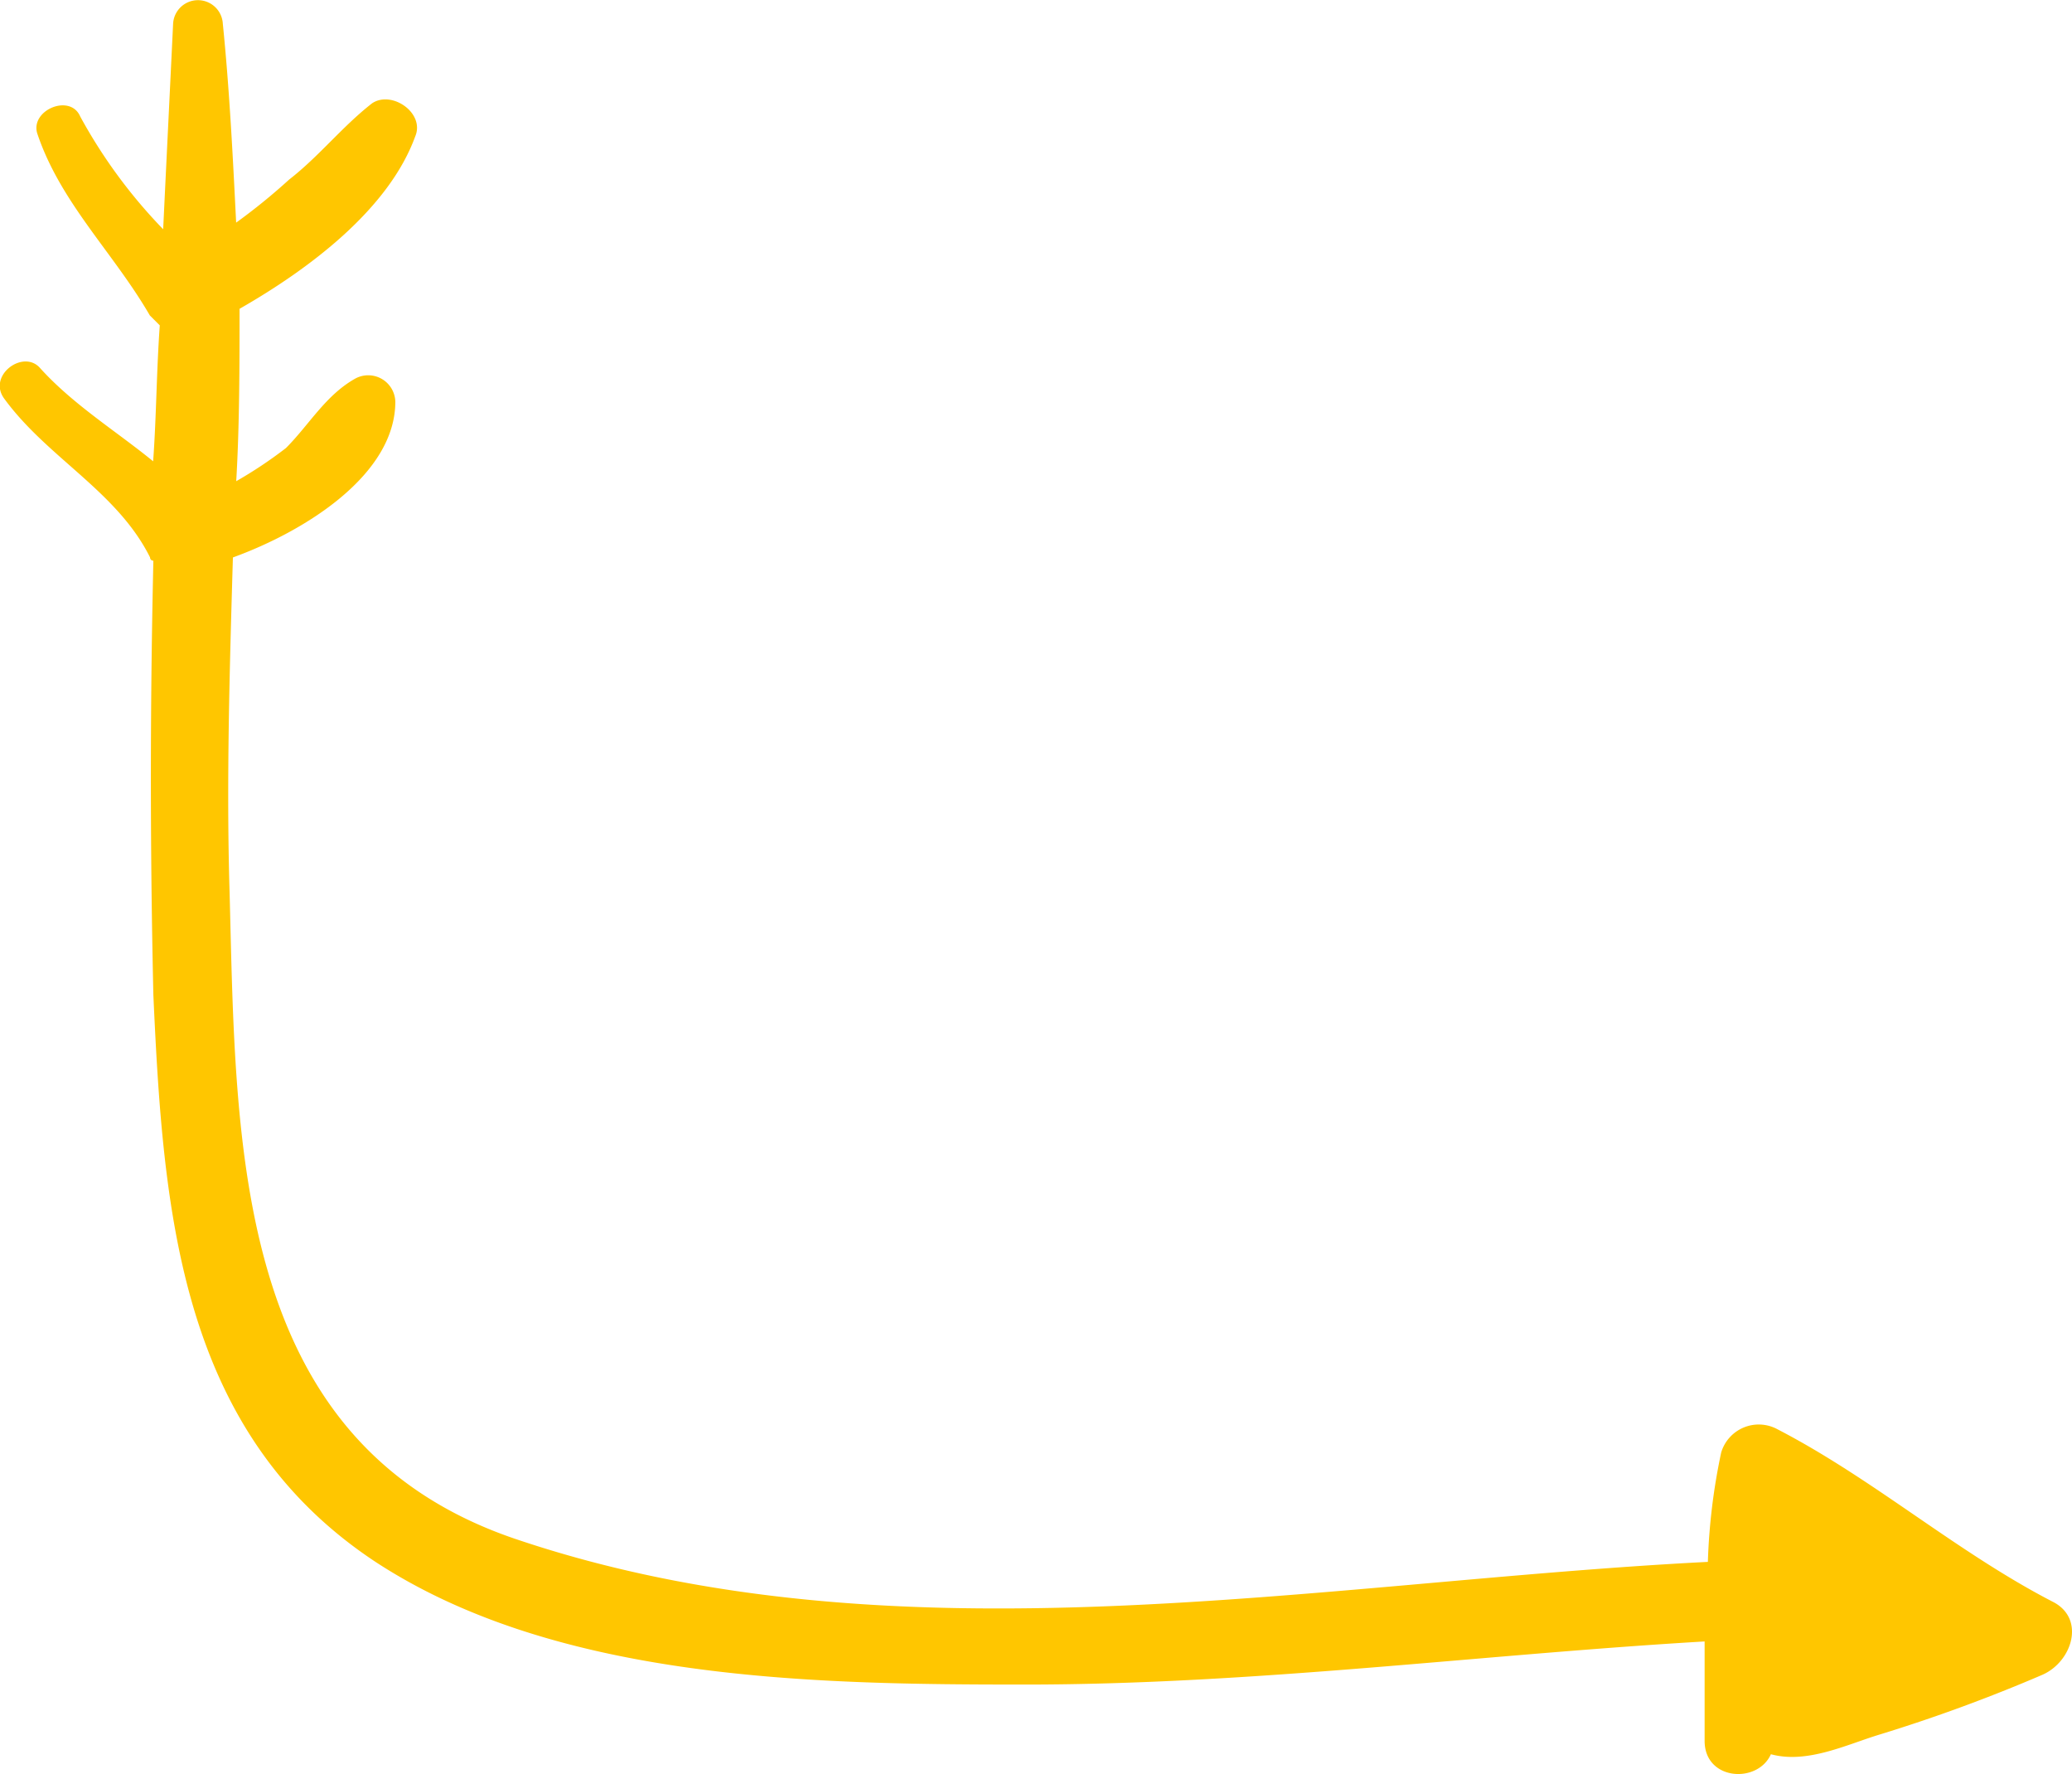
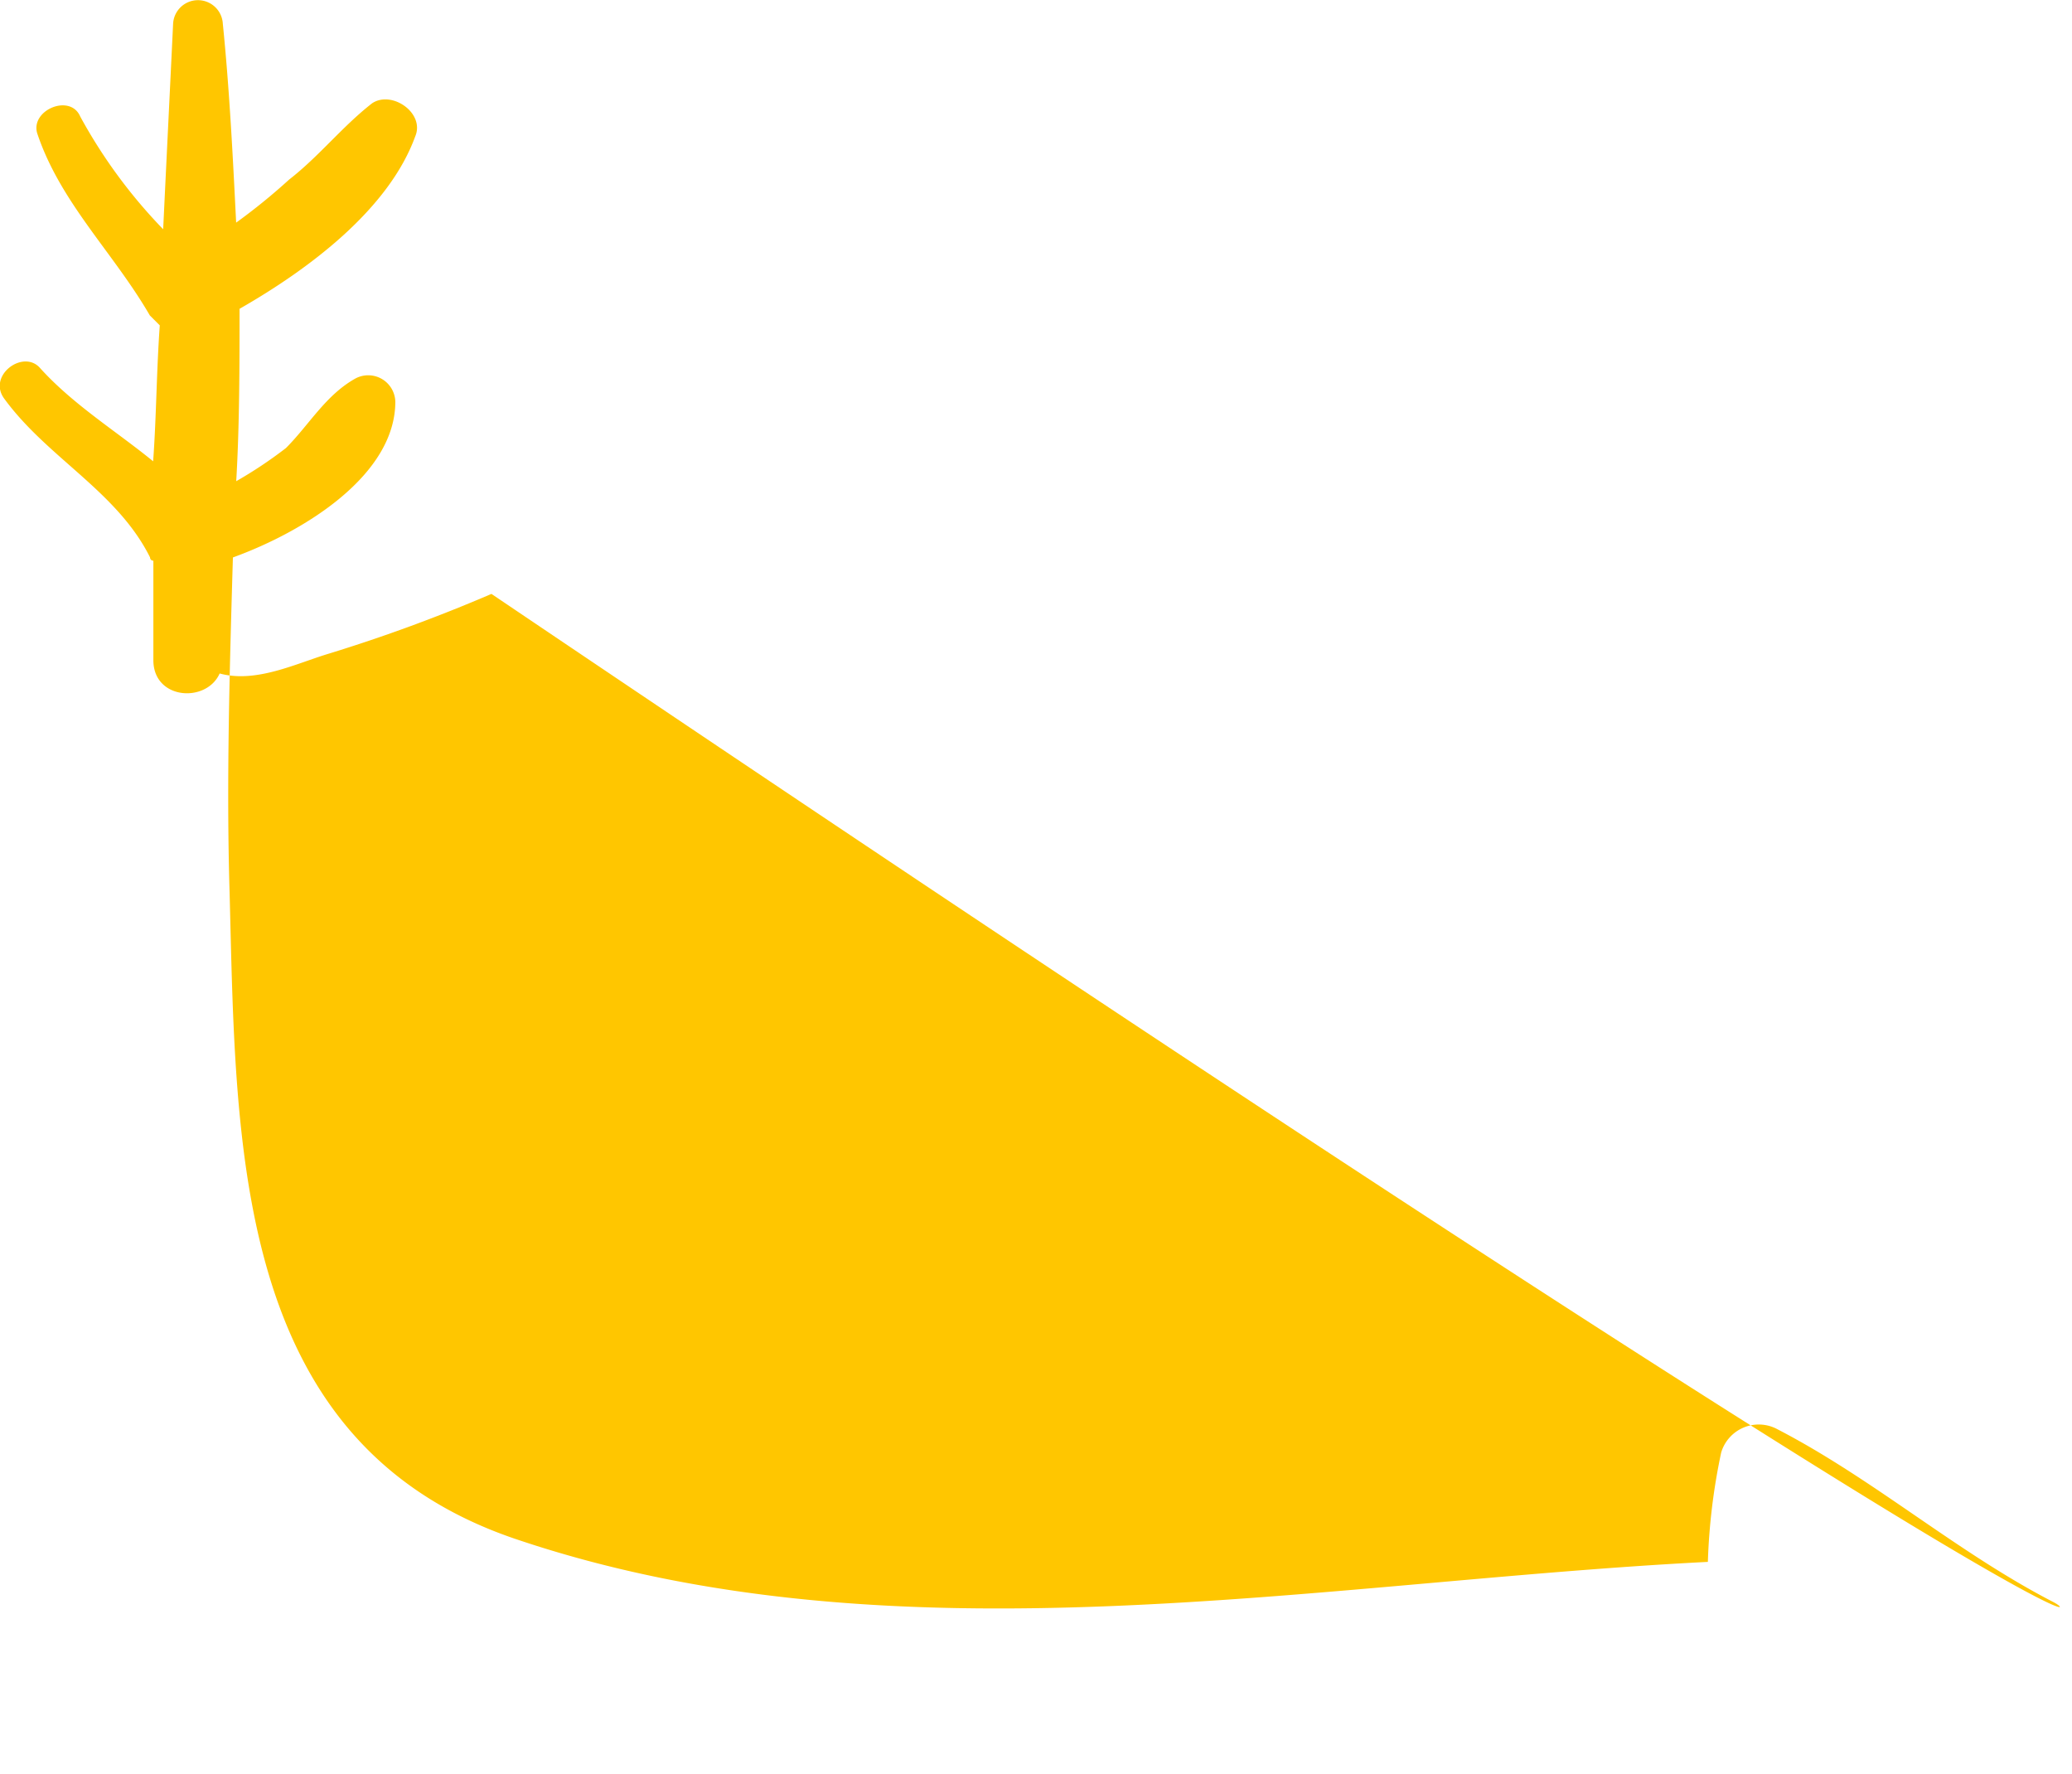
<svg xmlns="http://www.w3.org/2000/svg" viewBox="326.089 579.726 139.911 119.765">
  <defs>
    <style>
      .cls-1 {
        fill: #ffc600;
      }
    </style>
  </defs>
-   <path id="Path_17" data-name="Path 17" class="cls-1" d="M138.6,135.674c-6.491-3.357-12.086-8.281-18.576-11.638a2.647,2.647,0,0,0-3.8,1.567,41.6,41.6,0,0,0-.9,7.386c-26.41,1.343-54.833,7.162-80.572-1.567-19.024-6.491-18.8-26.41-19.248-43.643-.224-7.386,0-14.995.224-22.6,4.924-1.79,10.967-5.6,10.967-10.519a1.831,1.831,0,0,0-2.686-1.567c-2.014,1.119-3.133,3.133-4.7,4.7a29.16,29.16,0,0,1-3.357,2.238c.224-3.8.224-7.833.224-11.638,4.7-2.686,10.072-6.714,11.862-11.638.671-1.567-1.567-3.133-2.91-2.238-2.014,1.567-3.581,3.581-5.6,5.148a40.864,40.864,0,0,1-3.581,2.91c-.224-4.476-.448-8.952-.9-13.429a1.681,1.681,0,0,0-3.357,0c-.224,4.7-.448,9.176-.671,13.876a34.962,34.962,0,0,1-5.6-7.61c-.671-1.567-3.357-.448-2.91,1.119,1.567,4.7,5.148,8.057,7.61,12.31l.671.671c-.224,3.133-.224,6.043-.448,9.176-2.462-2.014-5.371-3.8-7.61-6.267-1.119-1.343-3.581.448-2.462,2.014C3.2,58.46,7.9,60.7,10.133,65.174a.219.219,0,0,0,.224.224c-.224,9.848-.224,19.472,0,29.319.671,14.772,1.79,29.543,15,38.272,12.31,8.057,29.767,8.281,43.867,8.281,15.443,0,30.662-2.014,45.881-2.91v6.714c0,2.686,3.581,2.91,4.476.9,2.462.671,5.148-.671,7.386-1.343a108.367,108.367,0,0,0,10.967-4.029C139.944,139.7,140.839,136.794,138.6,135.674Z" transform="translate(326.088 552.181)" />
+   <path id="Path_17" data-name="Path 17" class="cls-1" d="M138.6,135.674c-6.491-3.357-12.086-8.281-18.576-11.638a2.647,2.647,0,0,0-3.8,1.567,41.6,41.6,0,0,0-.9,7.386c-26.41,1.343-54.833,7.162-80.572-1.567-19.024-6.491-18.8-26.41-19.248-43.643-.224-7.386,0-14.995.224-22.6,4.924-1.79,10.967-5.6,10.967-10.519a1.831,1.831,0,0,0-2.686-1.567c-2.014,1.119-3.133,3.133-4.7,4.7a29.16,29.16,0,0,1-3.357,2.238c.224-3.8.224-7.833.224-11.638,4.7-2.686,10.072-6.714,11.862-11.638.671-1.567-1.567-3.133-2.91-2.238-2.014,1.567-3.581,3.581-5.6,5.148a40.864,40.864,0,0,1-3.581,2.91c-.224-4.476-.448-8.952-.9-13.429a1.681,1.681,0,0,0-3.357,0c-.224,4.7-.448,9.176-.671,13.876a34.962,34.962,0,0,1-5.6-7.61c-.671-1.567-3.357-.448-2.91,1.119,1.567,4.7,5.148,8.057,7.61,12.31l.671.671c-.224,3.133-.224,6.043-.448,9.176-2.462-2.014-5.371-3.8-7.61-6.267-1.119-1.343-3.581.448-2.462,2.014C3.2,58.46,7.9,60.7,10.133,65.174a.219.219,0,0,0,.224.224v6.714c0,2.686,3.581,2.91,4.476.9,2.462.671,5.148-.671,7.386-1.343a108.367,108.367,0,0,0,10.967-4.029C139.944,139.7,140.839,136.794,138.6,135.674Z" transform="translate(326.088 552.181)" />
</svg>